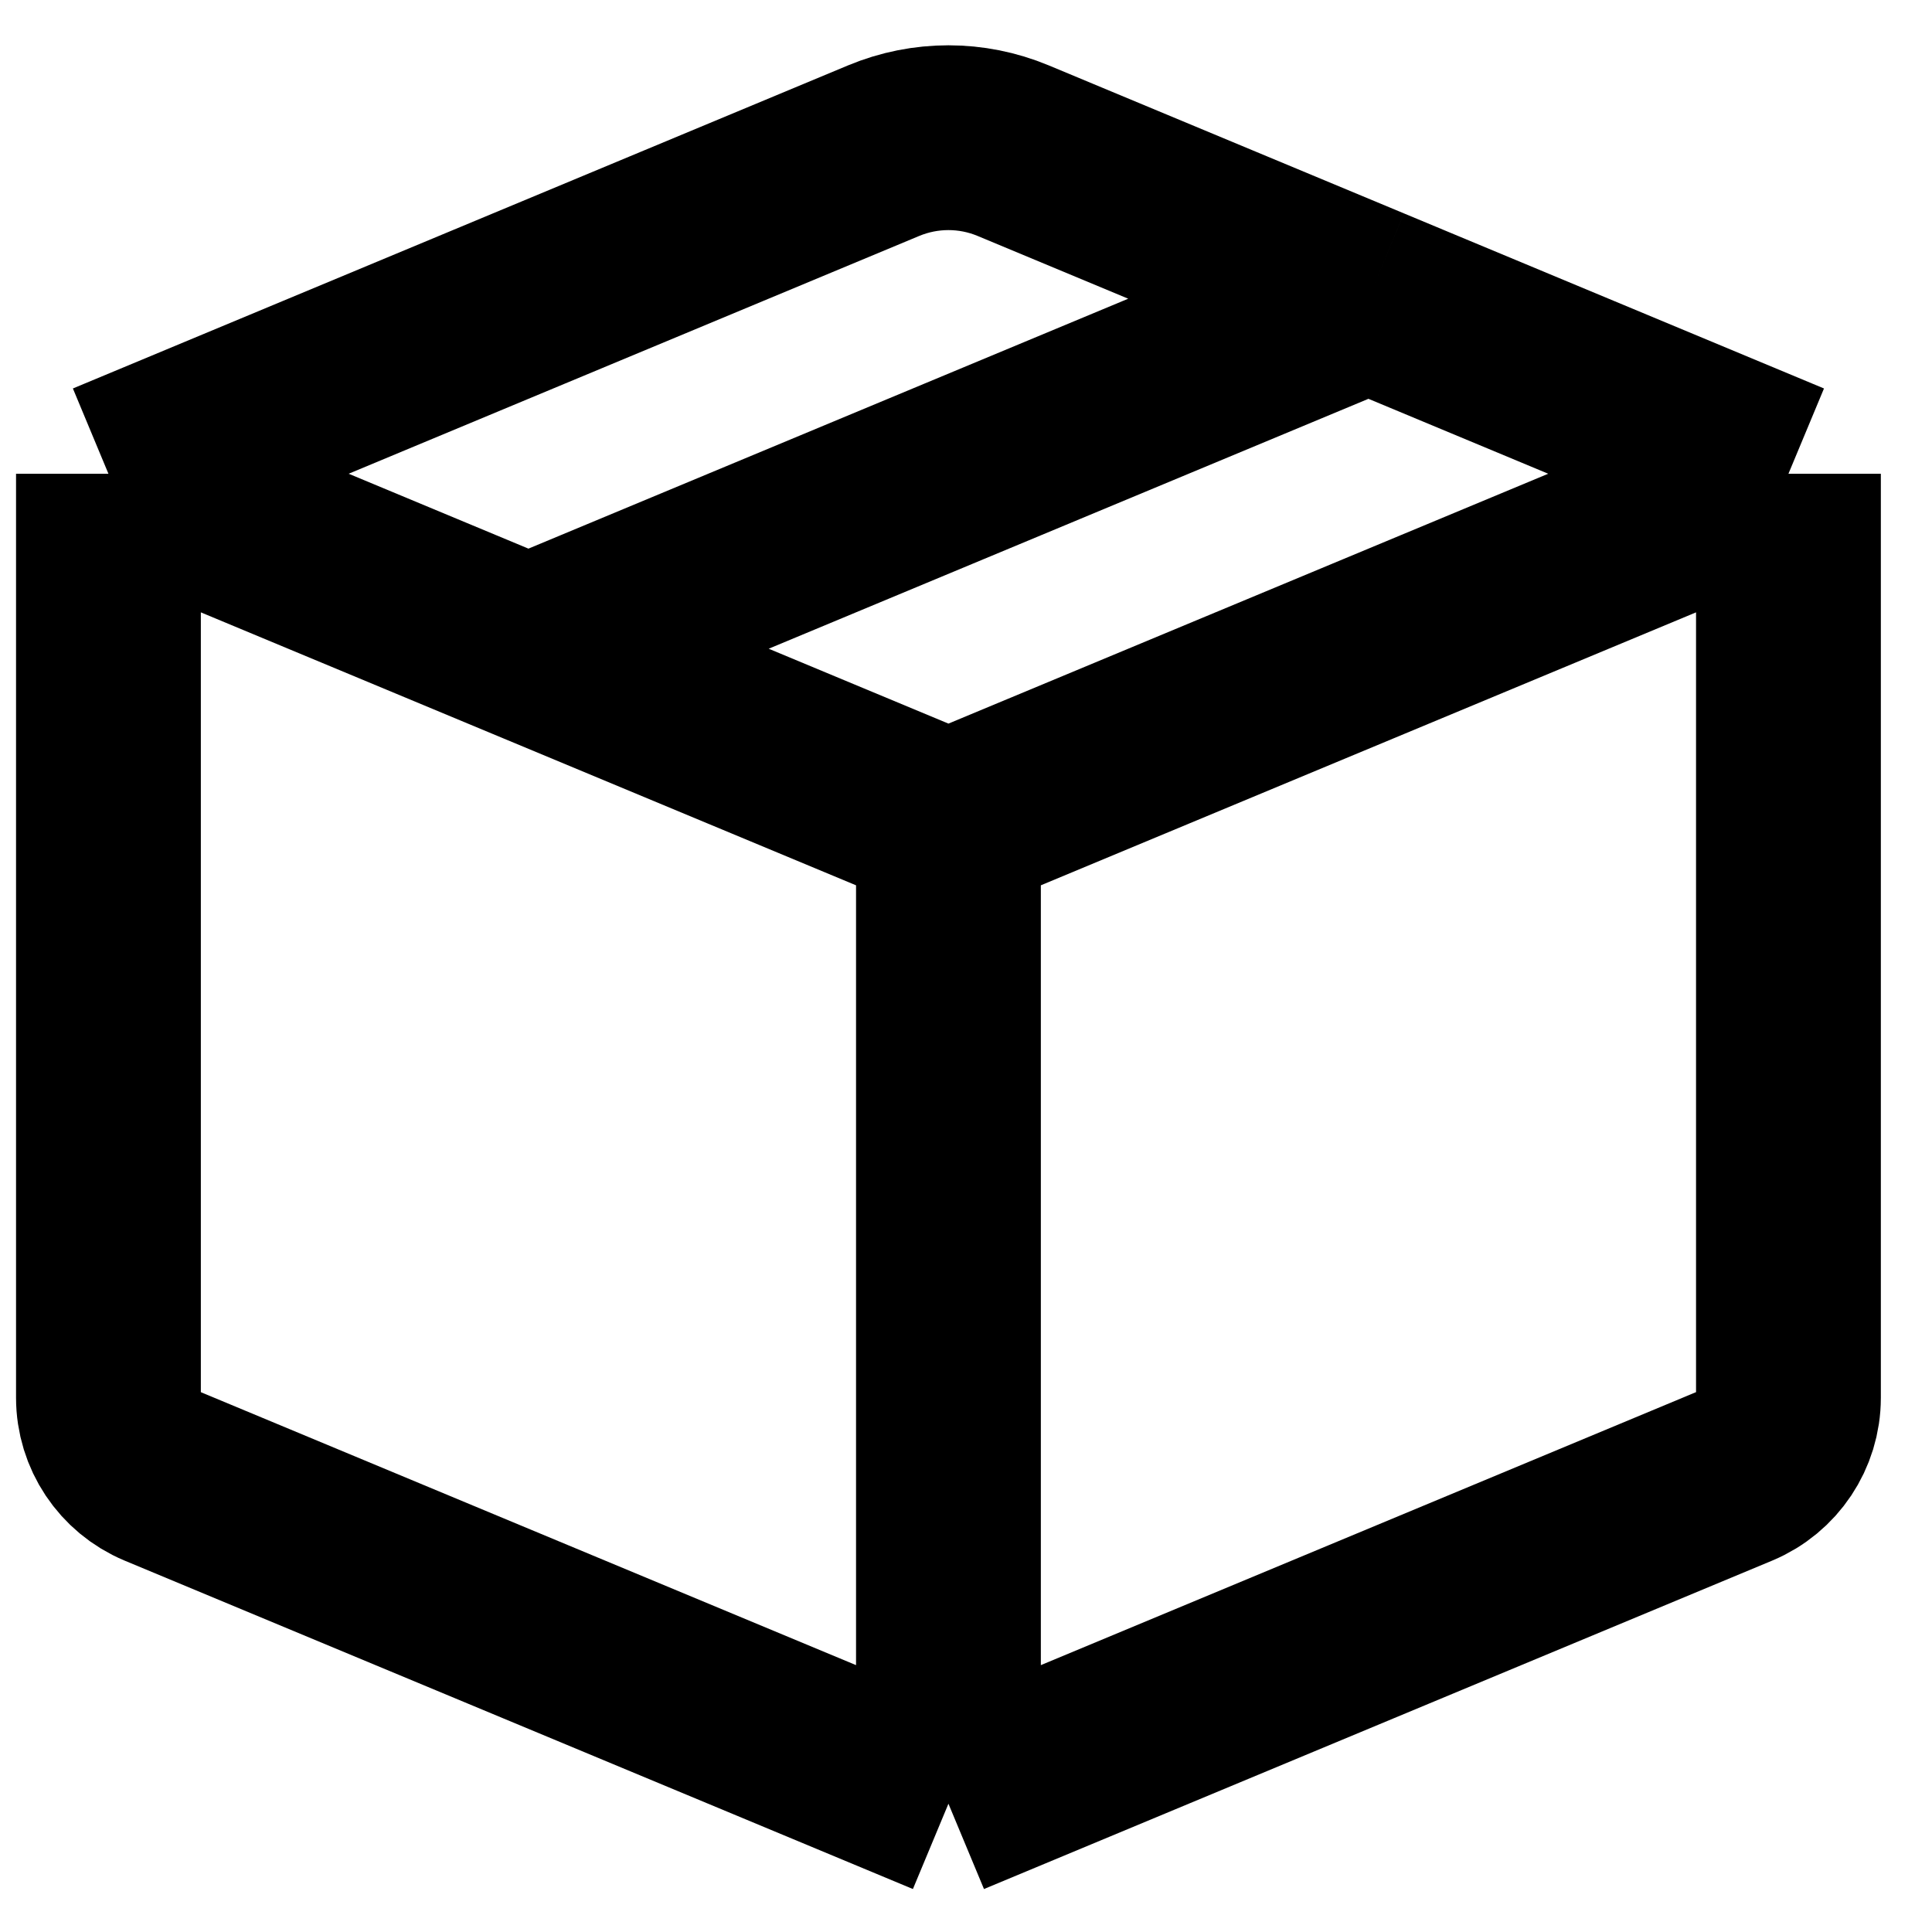
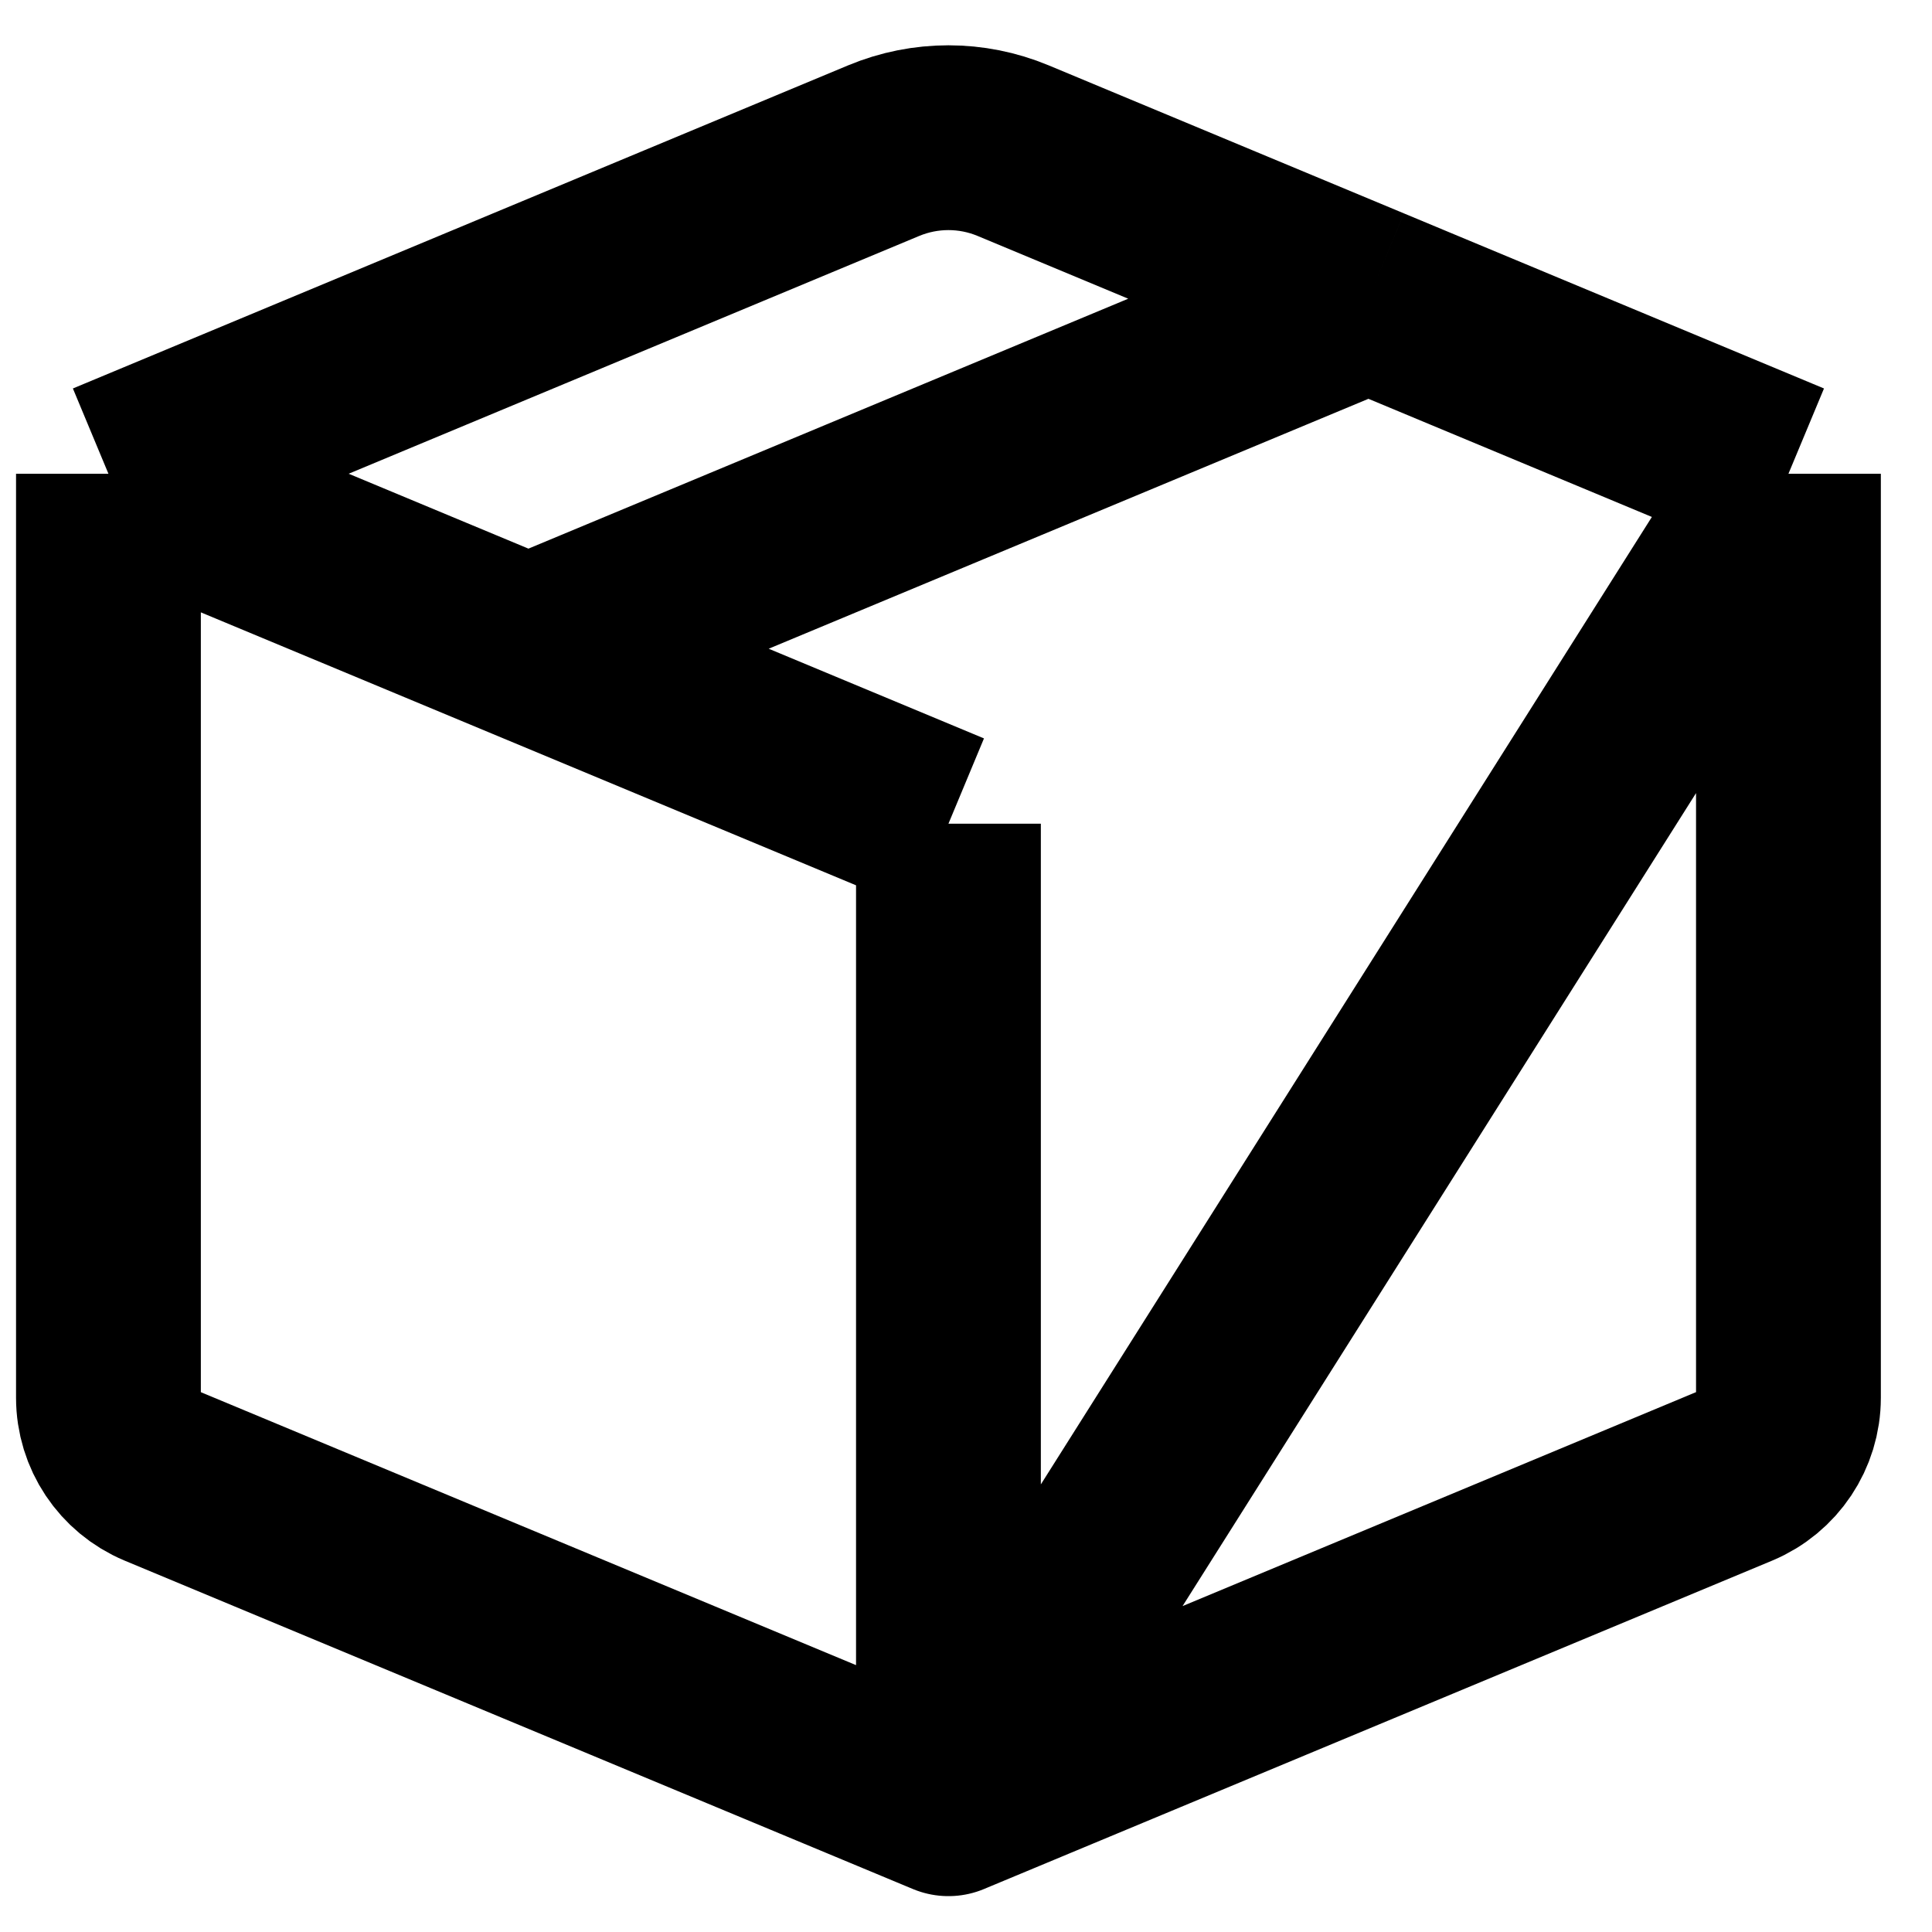
<svg xmlns="http://www.w3.org/2000/svg" fill="none" viewBox="0 0 23 23" height="23" width="23">
-   <path stroke-linejoin="round" stroke-width="2.2" stroke="black" d="M1.291 5.64V16.64C1.291 17.043 1.534 17.407 1.906 17.563L11.291 21.473M1.291 5.64L10.521 1.793C11.014 1.588 11.568 1.588 12.06 1.793L16.291 3.556M1.291 5.64L6.291 7.723M11.291 9.806V21.473M11.291 9.806L21.291 5.64M11.291 9.806L6.291 7.723M11.291 21.473L20.675 17.563C21.048 17.407 21.291 17.043 21.291 16.64V5.64M21.291 5.64L16.291 3.556M6.291 7.723L16.291 3.556" />
+   <path stroke-linejoin="round" stroke-width="2.2" stroke="black" d="M1.291 5.64V16.64C1.291 17.043 1.534 17.407 1.906 17.563L11.291 21.473M1.291 5.64L10.521 1.793C11.014 1.588 11.568 1.588 12.06 1.793L16.291 3.556M1.291 5.64L6.291 7.723M11.291 9.806V21.473L21.291 5.64M11.291 9.806L6.291 7.723M11.291 21.473L20.675 17.563C21.048 17.407 21.291 17.043 21.291 16.64V5.64M21.291 5.64L16.291 3.556M6.291 7.723L16.291 3.556" />
</svg>